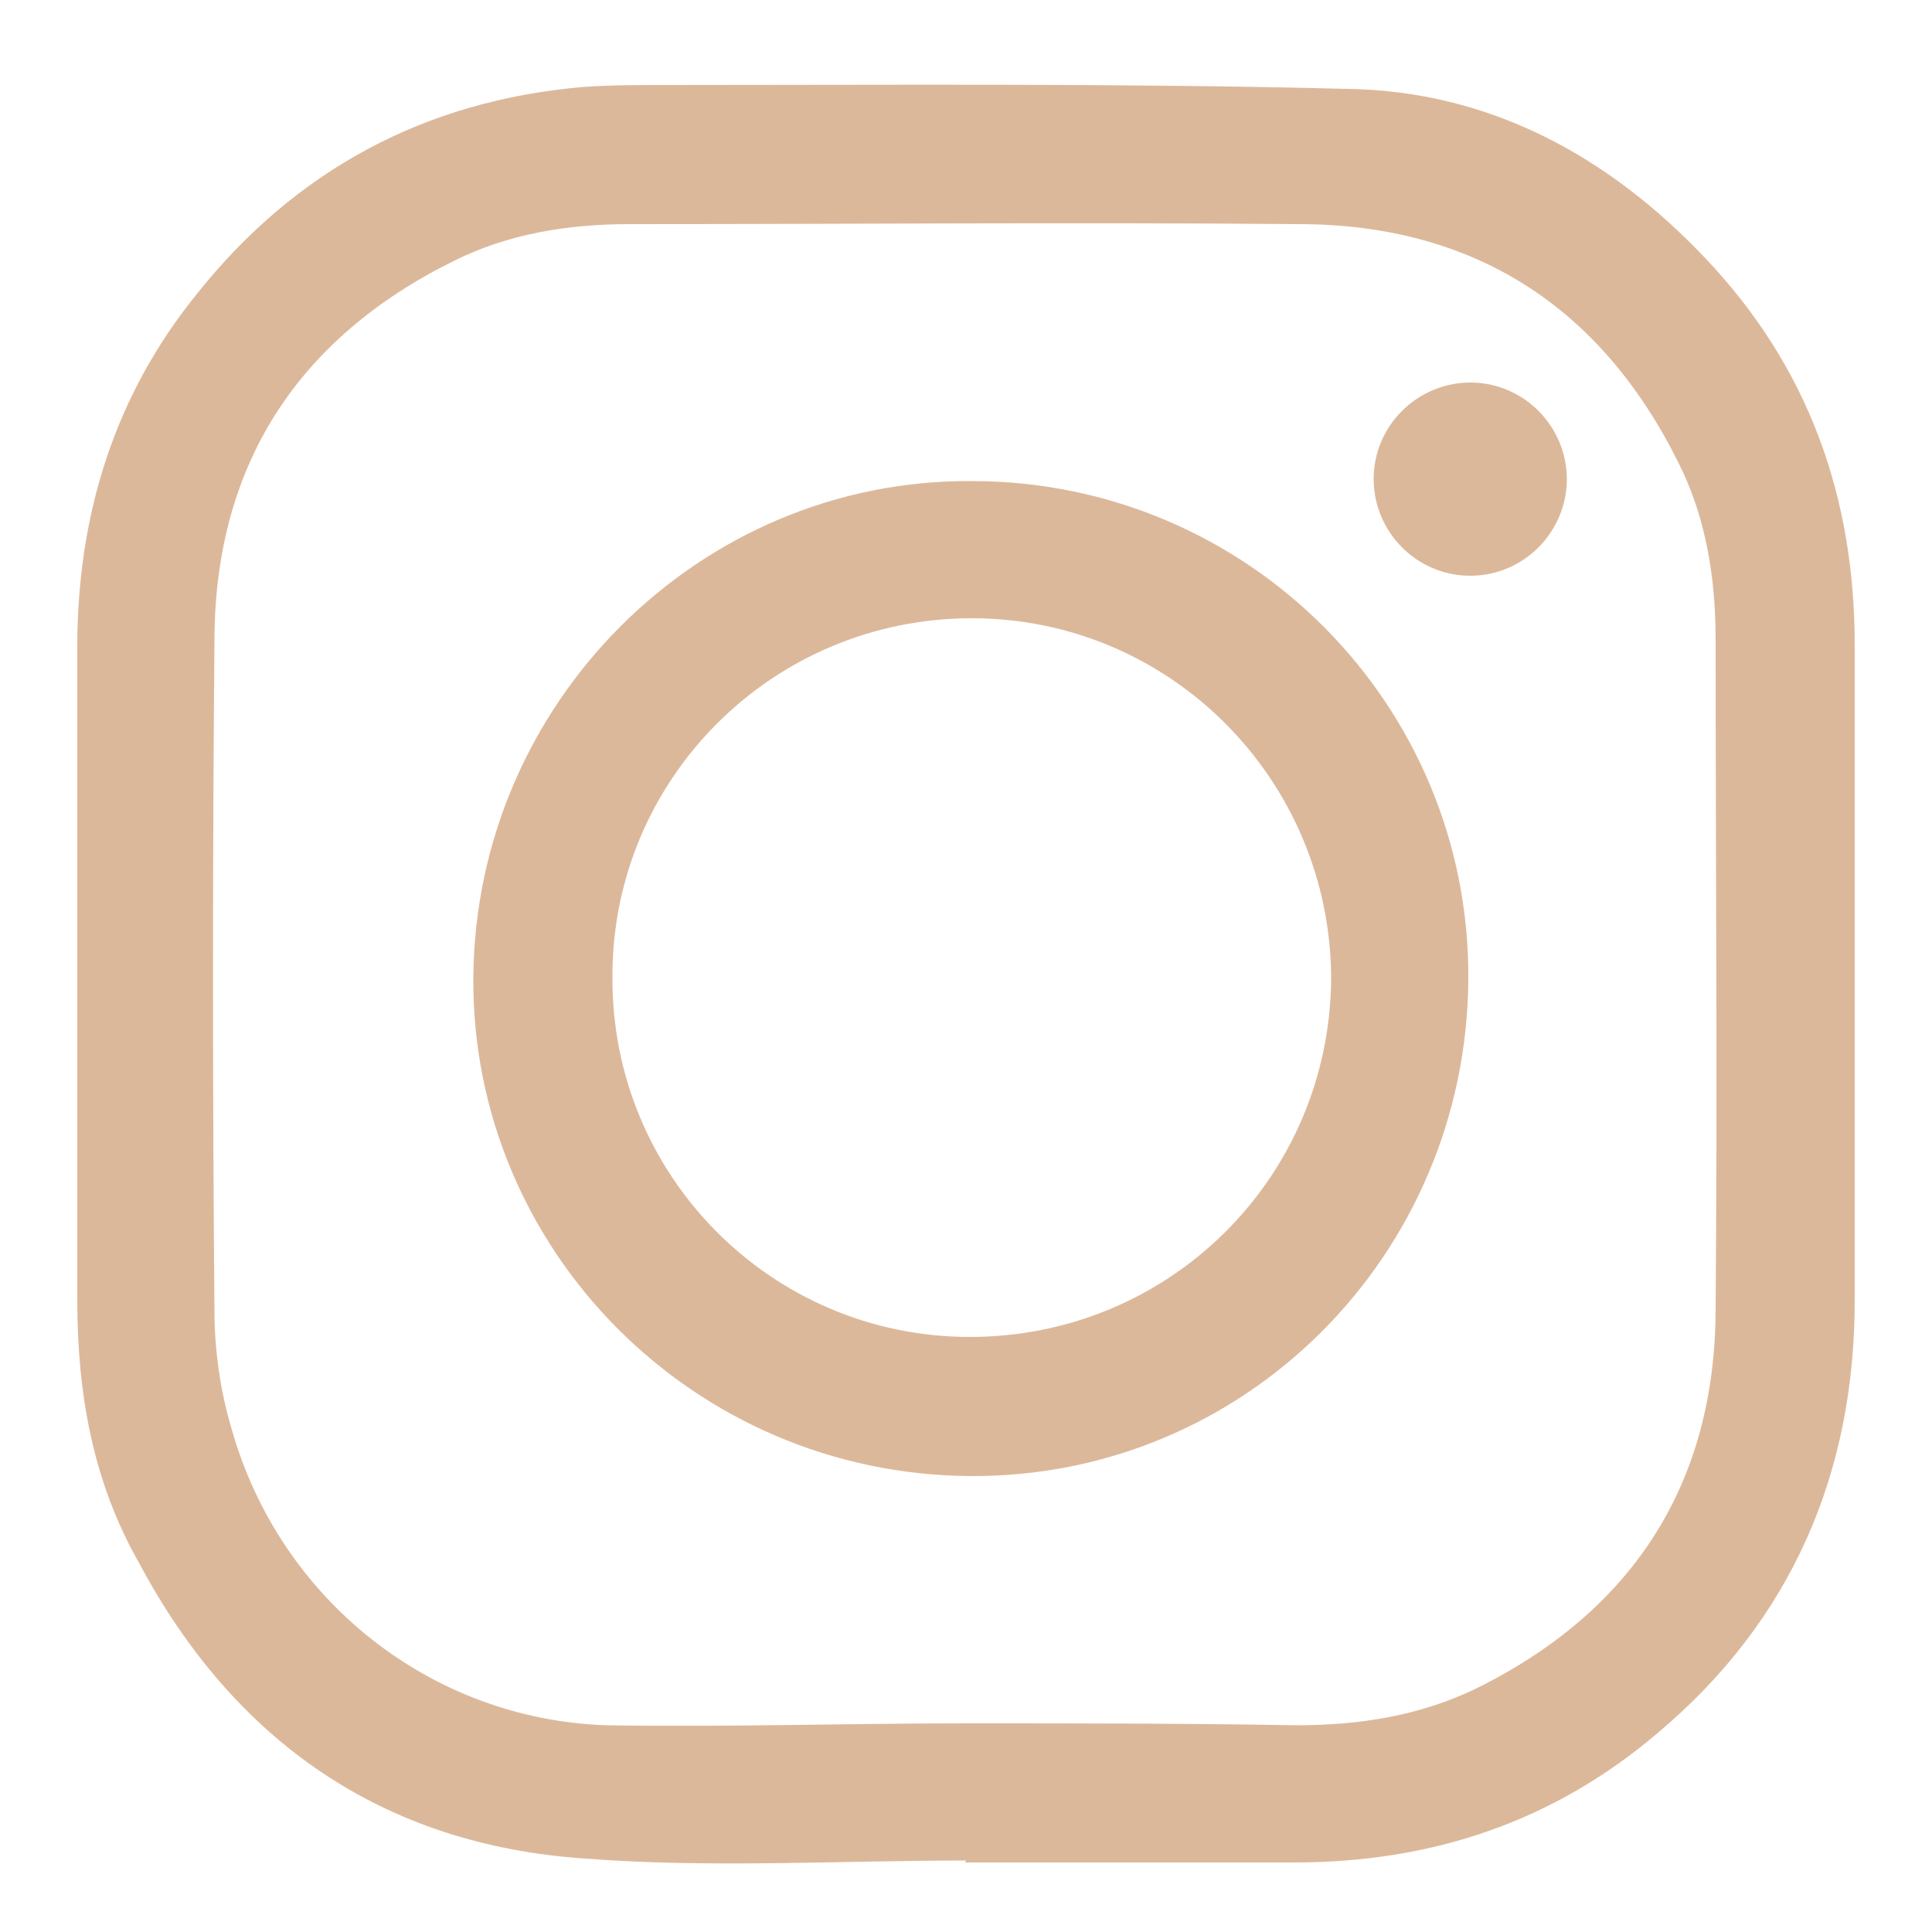
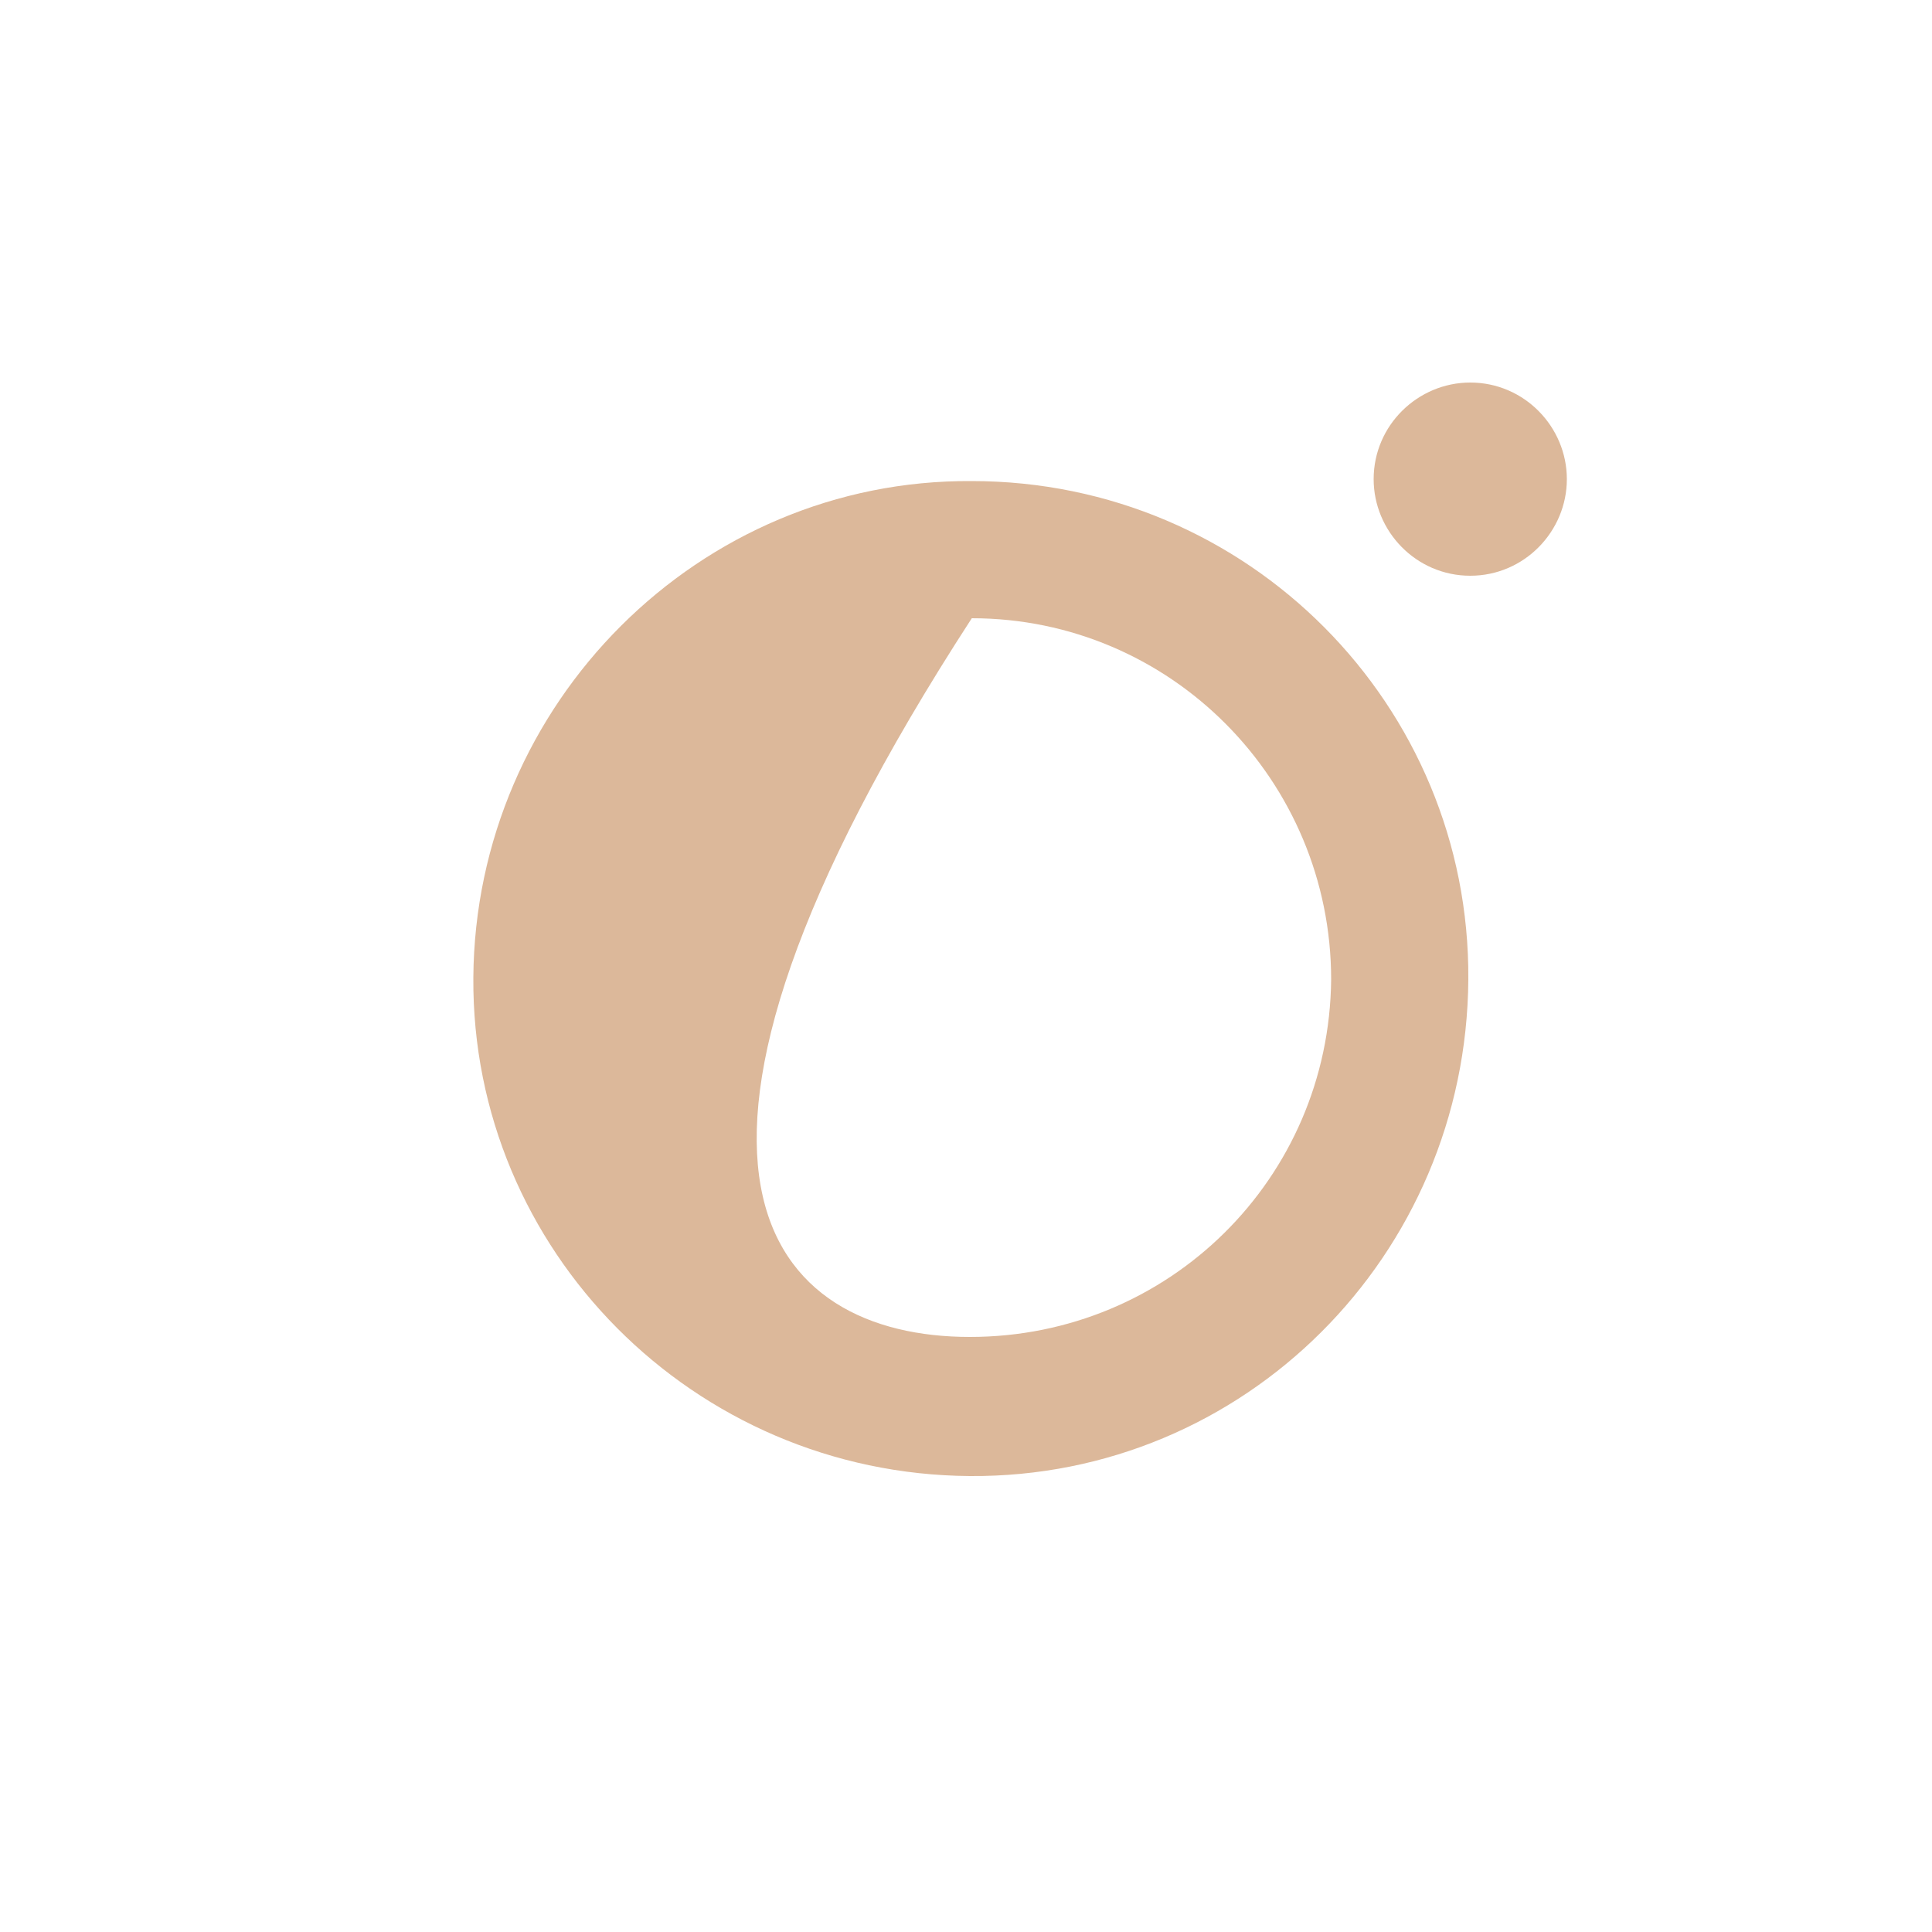
<svg xmlns="http://www.w3.org/2000/svg" version="1.1" id="Слой_1" x="0px" y="0px" viewBox="0 0 100 100" style="enable-background:new 0 0 100 100;" xml:space="preserve">
  <style type="text/css"> .st0{fill:#DCB89A;} .st1{fill:#1D1D1B;} .st2{fill:#984D1A;} .st3{fill:#FFFFFF;} .st4{opacity:0.5;} .st5{opacity:0.99;fill:#FFFFFF;} .st6{fill:none;stroke:#984D1A;stroke-width:14.173;stroke-miterlimit:10;} .st7{fill:none;stroke:#984D1A;stroke-width:11.339;stroke-miterlimit:10;} .st8{fill:none;stroke:#000000;stroke-width:11.339;stroke-miterlimit:10;} .st9{fill:none;stroke:#DCB89A;stroke-width:11.339;stroke-miterlimit:10;} .st10{fill:#DDB99B;} .st11{fill:none;stroke:#984D1A;stroke-width:9.921;stroke-miterlimit:10;} .st12{fill:none;stroke:#000000;stroke-width:9.921;stroke-miterlimit:10;} .st13{fill:none;stroke:#DCB89A;stroke-width:4.252;stroke-miterlimit:10;} .st14{clip-path:url(#SVGID_2_);fill:none;stroke:#984D1A;stroke-width:4.252;stroke-miterlimit:10;} .st15{fill:none;stroke:#984D1A;stroke-width:4.252;stroke-miterlimit:10;} .st16{fill:none;stroke:#FF7029;stroke-width:0.85;stroke-miterlimit:10;} .st17{fill:none;stroke:#08AF93;stroke-width:0.85;stroke-miterlimit:10;} .st18{fill:#FFFFFF;stroke:#666666;stroke-width:0.567;stroke-miterlimit:10;} .st19{fill:none;stroke:#666666;stroke-width:0.567;stroke-miterlimit:10;} .st20{fill:#FFDEC3;} .st21{fill:#606060;} .st22{fill:none;stroke:#4D4D4D;stroke-width:0.567;stroke-miterlimit:10;} .st23{fill:#4D4D4D;} .st24{fill:none;stroke:#984D1A;stroke-width:2.268;stroke-miterlimit:10;} .st25{clip-path:url(#SVGID_4_);} .st26{fill:none;stroke:#DCB89A;stroke-width:2.268;stroke-miterlimit:10;} .st27{fill:none;stroke:#984D1A;stroke-width:0.567;stroke-miterlimit:10;} .st28{fill:none;stroke:#DCB89A;stroke-width:0.567;stroke-miterlimit:10;} .st29{fill:none;stroke:#4D4D4D;stroke-width:0.567;stroke-miterlimit:10;stroke-dasharray:1.991,1.991;} .st30{fill:none;stroke:#4D4D4D;stroke-width:0.567;stroke-miterlimit:10;stroke-dasharray:1.9,1.9;} .st31{fill:none;stroke:#4D4D4D;stroke-width:0.567;stroke-miterlimit:10;stroke-dasharray:1.986,1.986;} .st32{fill:none;stroke:#4D4D4D;stroke-width:0.567;stroke-miterlimit:10;stroke-dasharray:1.79,1.79;} .st33{fill:none;stroke:#984D1A;stroke-width:0.567;stroke-miterlimit:10;stroke-dasharray:1.967,1.967;} .st34{fill:#E1E2E0;} .st35{fill:#FFFFFF;stroke:#4D4D4D;stroke-width:0.567;stroke-miterlimit:10;stroke-dasharray:1.984,1.984;} .st36{fill:none;stroke:#DCB89A;stroke-width:0.85;stroke-miterlimit:10;} .st37{fill:none;stroke:#984D1A;stroke-width:0.85;stroke-miterlimit:10;stroke-dasharray:1.984,1.984;} .st38{fill:none;stroke:#4D4D4D;stroke-width:0.567;stroke-miterlimit:10;stroke-dasharray:1.984,1.984;} </style>
  <g>
-     <path class="st0" d="M50,96.3c-6.6,0-13.2,0.4-19.7-0.1c-10.5-0.7-18.2-6.1-23.1-15.3C4.8,76.7,4,72.1,4,67.3C4,56,4,44.8,4,33.5 c0-6.8,1.9-13,6.2-18.3c5.1-6.4,11.8-10,20-10.7c1.4-0.1,2.9-0.1,4.3-0.1c11.7,0,23.5-0.1,35.2,0.2C77,4.7,83.2,8,88.3,13.4 c5.3,5.6,7.7,12.3,7.7,20c0,11.3,0,22.6,0,33.9c0,9-3.3,16.6-10.2,22.4c-5.4,4.6-11.7,6.7-18.8,6.7c-5.7,0-11.4,0-17.1,0 C50,96.4,50,96.3,50,96.3z M50,89.2C50,89.2,50,89.2,50,89.2c5.7,0,11.4,0,17.1,0.1c3.3,0,6.4-0.5,9.3-1.9 c8.1-4,12.4-10.6,12.4-19.7c0.1-11.5,0-23,0-34.6c0-3.2-0.5-6.3-1.9-9.1c-4-8.1-10.6-12.4-19.7-12.4c-11.5-0.1-23,0-34.6,0 c-3.2,0-6.3,0.5-9.1,1.9c-8.1,4-12.4,10.6-12.4,19.7c-0.1,11.5-0.1,23,0,34.6c0,2.1,0.3,4.2,0.9,6.2c2.5,8.8,10.3,15,19.4,15.3 C37.6,89.4,43.8,89.2,50,89.2z" />
-     <path class="st0" d="M76,50.7C75.9,65,64.4,76.5,50.2,76.4c-14.3-0.1-25.8-11.7-25.7-25.8c0.1-14.2,11.7-25.8,25.8-25.7 C64.6,24.9,76.1,36.5,76,50.7z M50.2,69.2c10.3,0,18.6-8.2,18.7-18.5C68.9,40.4,60.6,32,50.3,32C40,32,31.7,40.3,31.7,50.5 C31.6,60.8,39.9,69.2,50.2,69.2z" />
+     <path class="st0" d="M76,50.7C75.9,65,64.4,76.5,50.2,76.4c-14.3-0.1-25.8-11.7-25.7-25.8c0.1-14.2,11.7-25.8,25.8-25.7 C64.6,24.9,76.1,36.5,76,50.7z M50.2,69.2c10.3,0,18.6-8.2,18.7-18.5C68.9,40.4,60.6,32,50.3,32C31.6,60.8,39.9,69.2,50.2,69.2z" />
    <path class="st0" d="M76.1,29.8c-2.8,0-5-2.3-5-5c0-2.8,2.3-5,5-5c2.8,0,5,2.3,5,5C81.1,27.5,78.9,29.8,76.1,29.8z" />
  </g>
</svg>